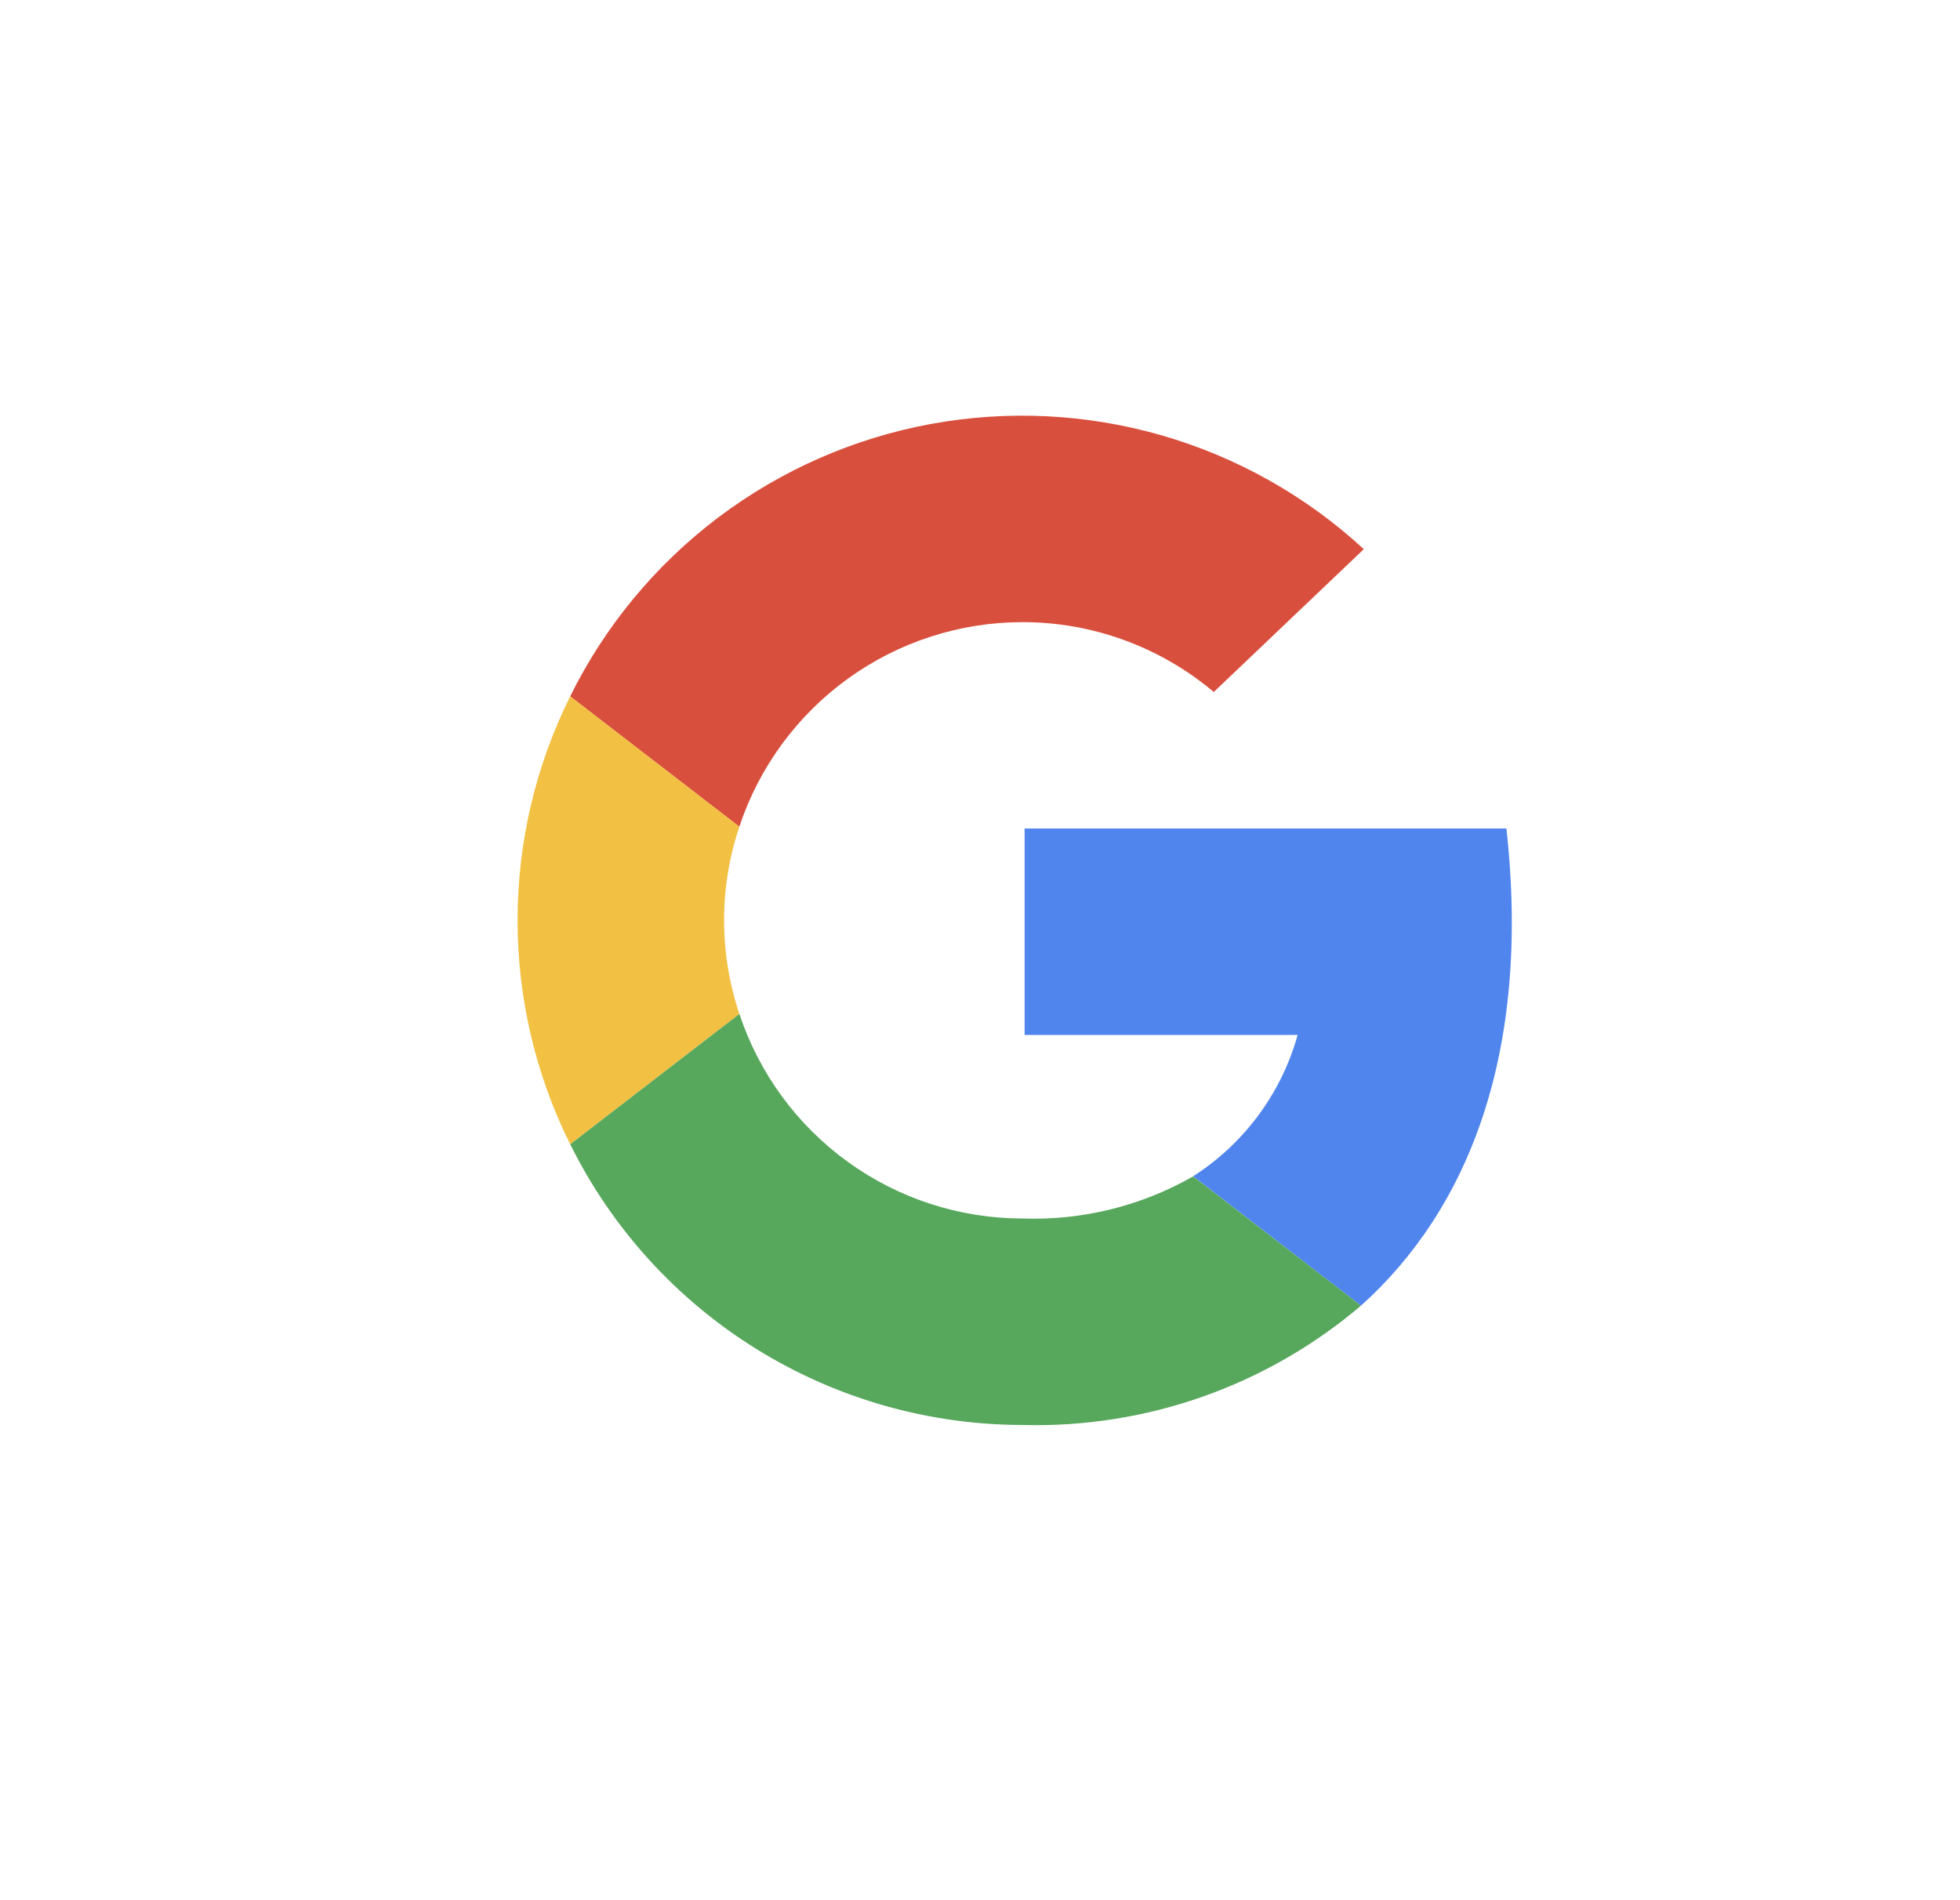
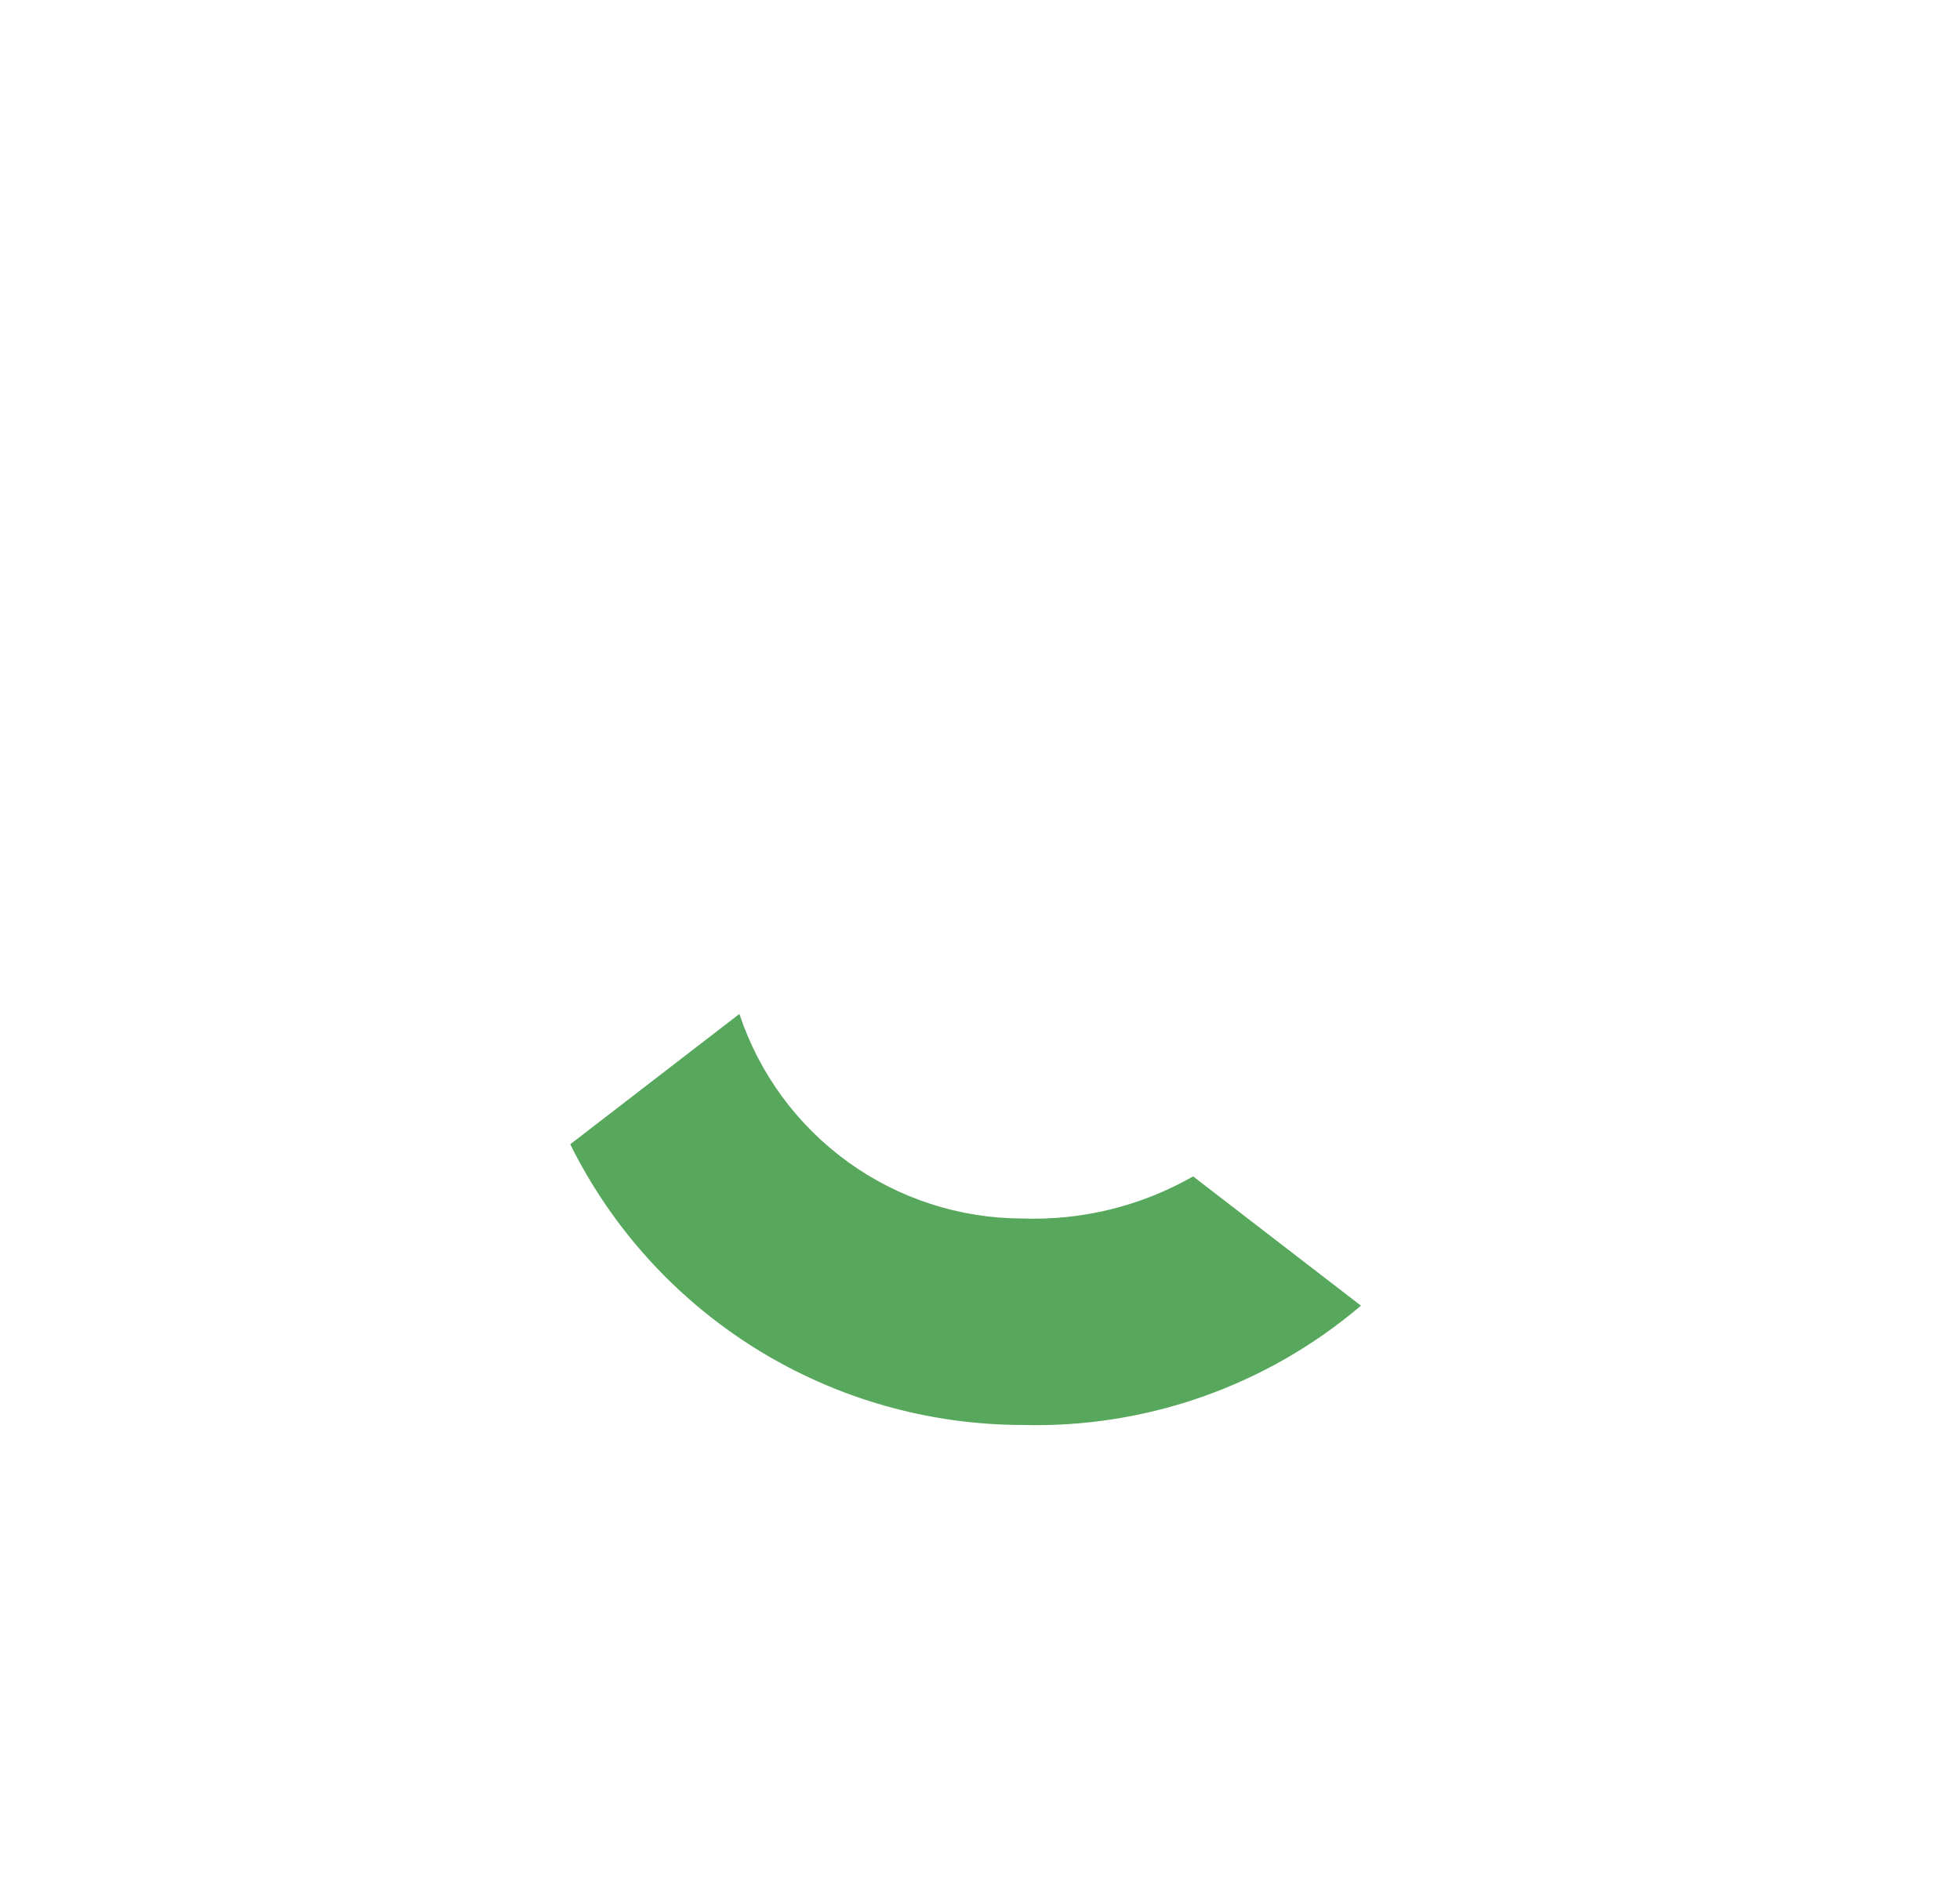
<svg xmlns="http://www.w3.org/2000/svg" width="33" height="32" viewBox="0 0 33 32" fill="none">
-   <path d="M17.212 10.477C18.392 10.476 19.534 10.893 20.436 11.654L22.962 9.248C21.993 8.354 20.828 7.698 19.56 7.332C18.293 6.967 16.958 6.902 15.661 7.142C14.364 7.383 13.14 7.923 12.088 8.718C11.036 9.514 10.184 10.544 9.6 11.727L12.448 13.922C12.78 12.92 13.419 12.049 14.274 11.43C15.129 10.812 16.157 10.478 17.212 10.477Z" fill="#D94F3D" />
-   <path d="M12.191 15.498C12.191 14.962 12.278 14.43 12.448 13.922L9.6 11.727C9.017 12.899 8.714 14.19 8.714 15.498C8.714 16.807 9.017 18.098 9.6 19.27L12.448 17.075C12.278 16.566 12.191 16.034 12.191 15.498Z" fill="#F2C042" />
-   <path d="M25.363 13.952H17.251V17.429H21.848C21.574 18.412 20.948 19.259 20.088 19.809L22.914 21.988C24.72 20.367 25.781 17.731 25.363 13.952Z" fill="#5085ED" />
  <path d="M20.088 19.811C19.215 20.31 18.219 20.556 17.213 20.52C16.158 20.519 15.13 20.185 14.275 19.567C13.42 18.948 12.781 18.077 12.449 17.075L9.601 19.27C10.304 20.689 11.389 21.882 12.734 22.717C14.079 23.552 15.63 23.995 17.213 23.997C19.296 24.054 21.327 23.338 22.914 21.988L20.088 19.811Z" fill="#57A75C" />
</svg>